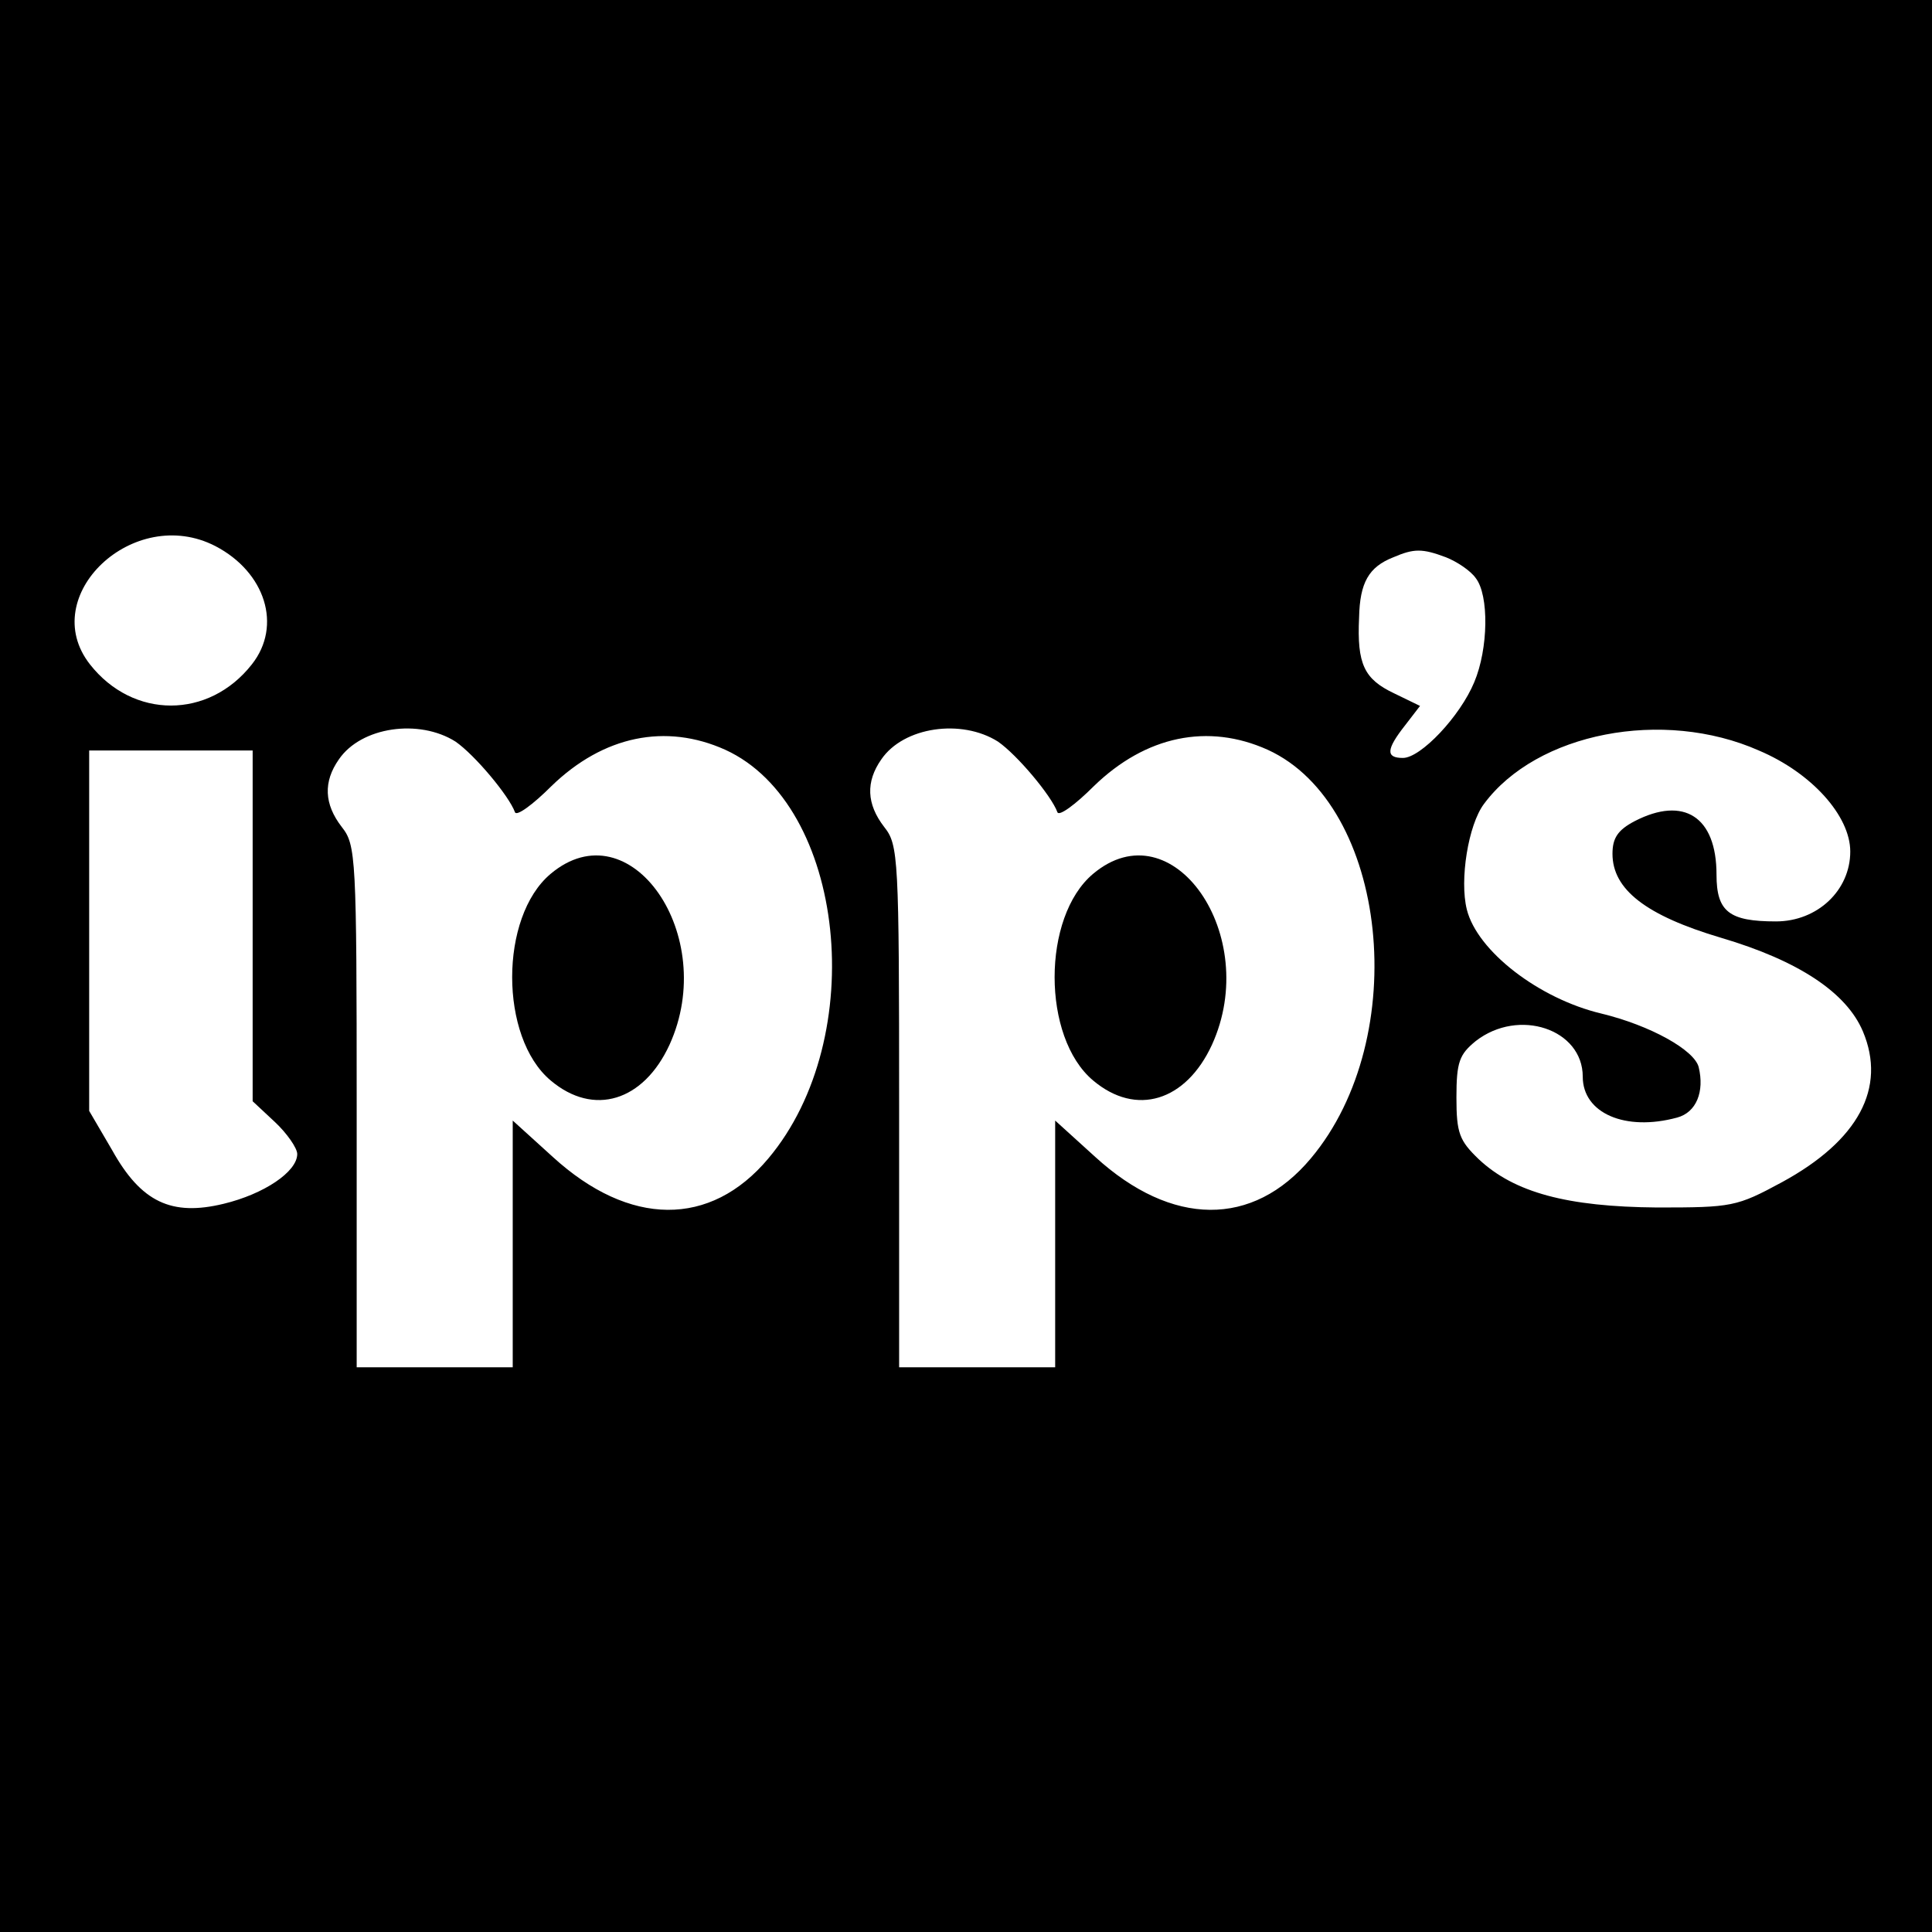
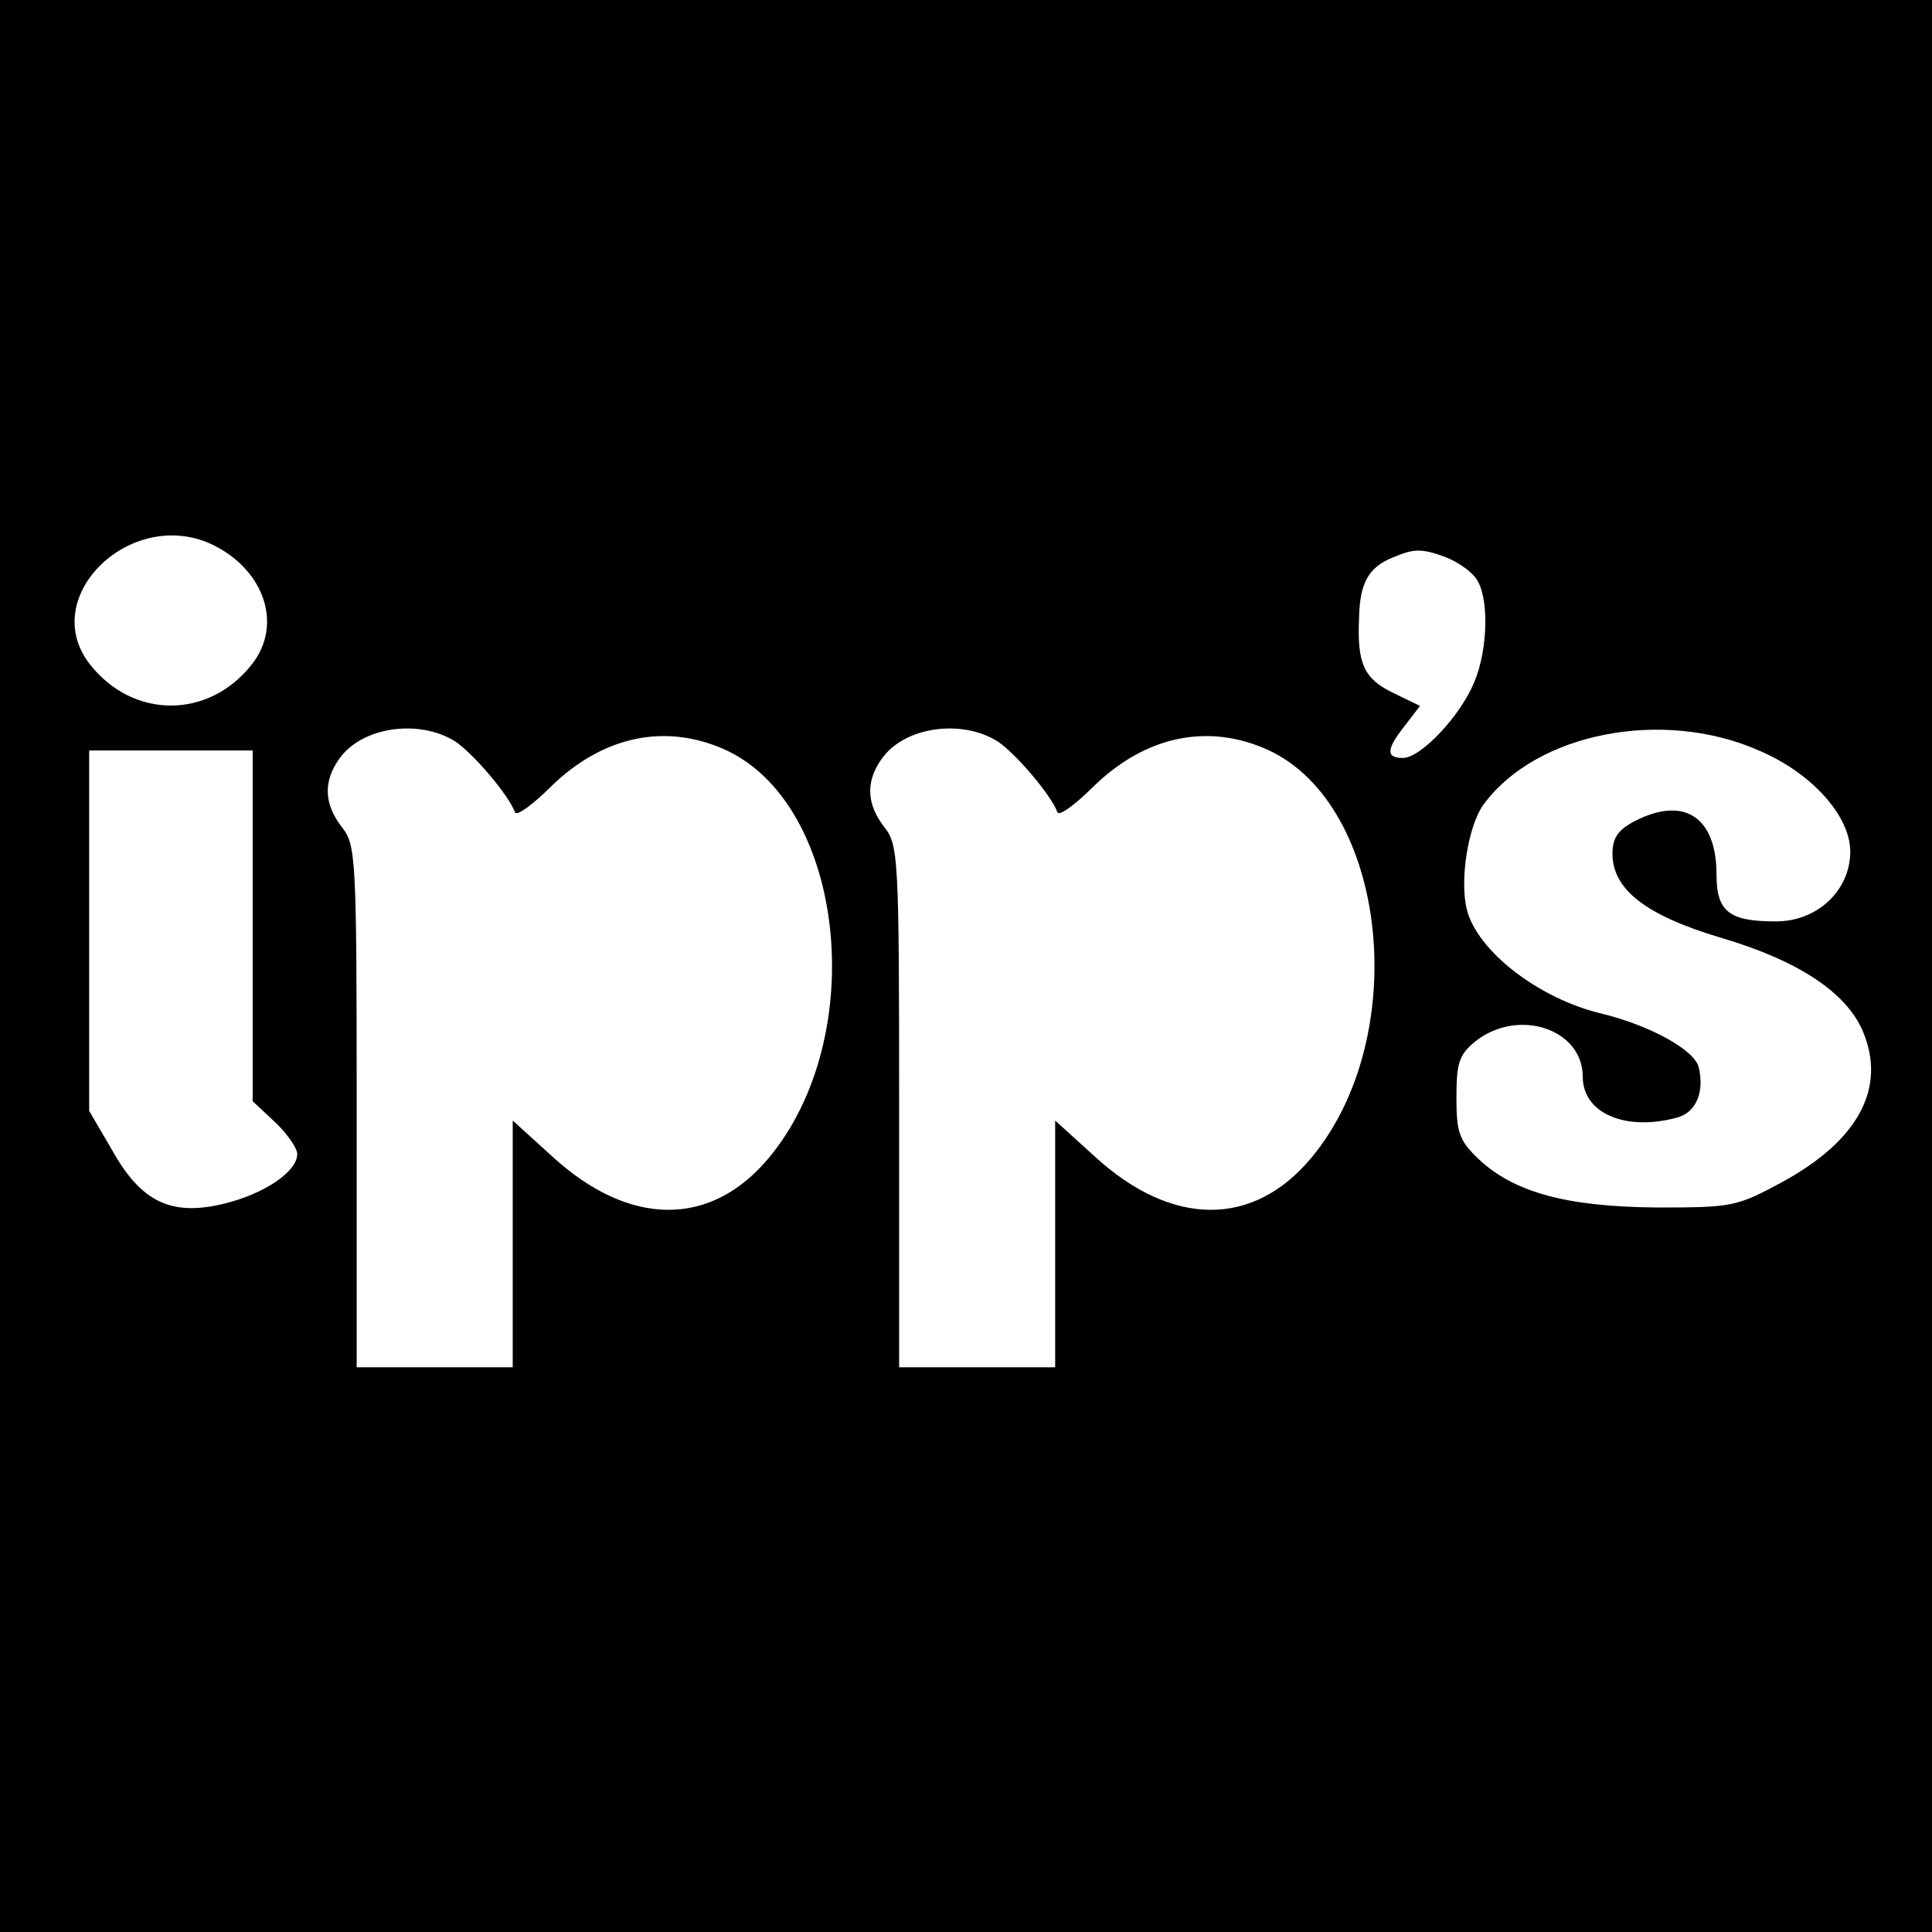
<svg xmlns="http://www.w3.org/2000/svg" version="1.0" width="260pt" height="260pt" viewBox="0 0 260 260" preserveAspectRatio="xMidYMid meet">
  <g transform="translate(0,260) scale(0.1,-0.1)" fill="#000000" stroke="none">
    <path d="M0 1300 l0 -1300 1300 0 1300 0 0 1300 0 1300 -1300 0 -1300 0 0 -1300z m290 565 c67 -35 90 -107 49 -159 -58 -74 -160 -74 -218 0 -72 92 59 216 169 159z m1656 -15 c15 -6 33 -18 40 -28 18 -23 17 -95 -2 -140 -19 -46 -72 -102 -96 -102 -23 0 -23 11 3 44 l20 26 -35 17 c-40 19 -50 39 -47 102 1 47 13 68 46 81 28 12 39 12 71 0z m-1333 -248 c26 -18 72 -73 80 -95 2 -6 24 10 49 35 70 68 154 85 234 49 162 -74 195 -387 58 -550 -78 -93 -187 -92 -290 2 l-54 49 0 -166 0 -166 -105 0 -105 0 0 351 c0 336 -1 352 -20 376 -24 31 -25 61 -4 91 30 44 108 55 157 24z m730 0 c26 -18 72 -73 80 -95 2 -6 24 10 49 35 70 68 154 85 234 49 162 -74 195 -387 58 -550 -78 -93 -187 -92 -290 2 l-54 49 0 -166 0 -166 -105 0 -105 0 0 351 c0 336 -1 352 -20 376 -24 31 -25 61 -4 91 30 44 108 55 157 24z m1024 -12 c71 -30 123 -88 123 -136 0 -52 -44 -94 -100 -94 -63 0 -80 13 -80 63 0 78 -44 106 -110 72 -23 -12 -30 -23 -30 -44 0 -48 45 -83 146 -113 105 -31 169 -74 191 -126 32 -76 -6 -147 -109 -203 -61 -33 -67 -34 -168 -34 -121 1 -192 20 -240 65 -26 25 -30 35 -30 83 0 48 4 58 26 76 58 45 144 16 144 -48 0 -49 57 -74 127 -55 26 7 37 35 29 68 -6 23 -65 56 -131 72 -84 20 -167 84 -181 140 -10 40 2 114 23 142 71 96 241 129 370 72z m-2027 -236 l0 -236 30 -28 c16 -15 30 -35 30 -43 0 -24 -45 -54 -99 -67 -70 -17 -111 2 -150 72 l-31 53 0 243 0 242 110 0 110 0 0 -236z" />
-     <path d="M741 1424 c-69 -58 -69 -220 0 -278 58 -49 125 -28 160 48 67 147 -53 320 -160 230z" />
-     <path d="M1471 1424 c-69 -58 -69 -220 0 -278 58 -49 125 -28 160 48 67 147 -53 320 -160 230z" />
+     <path d="M741 1424 z" />
  </g>
</svg>